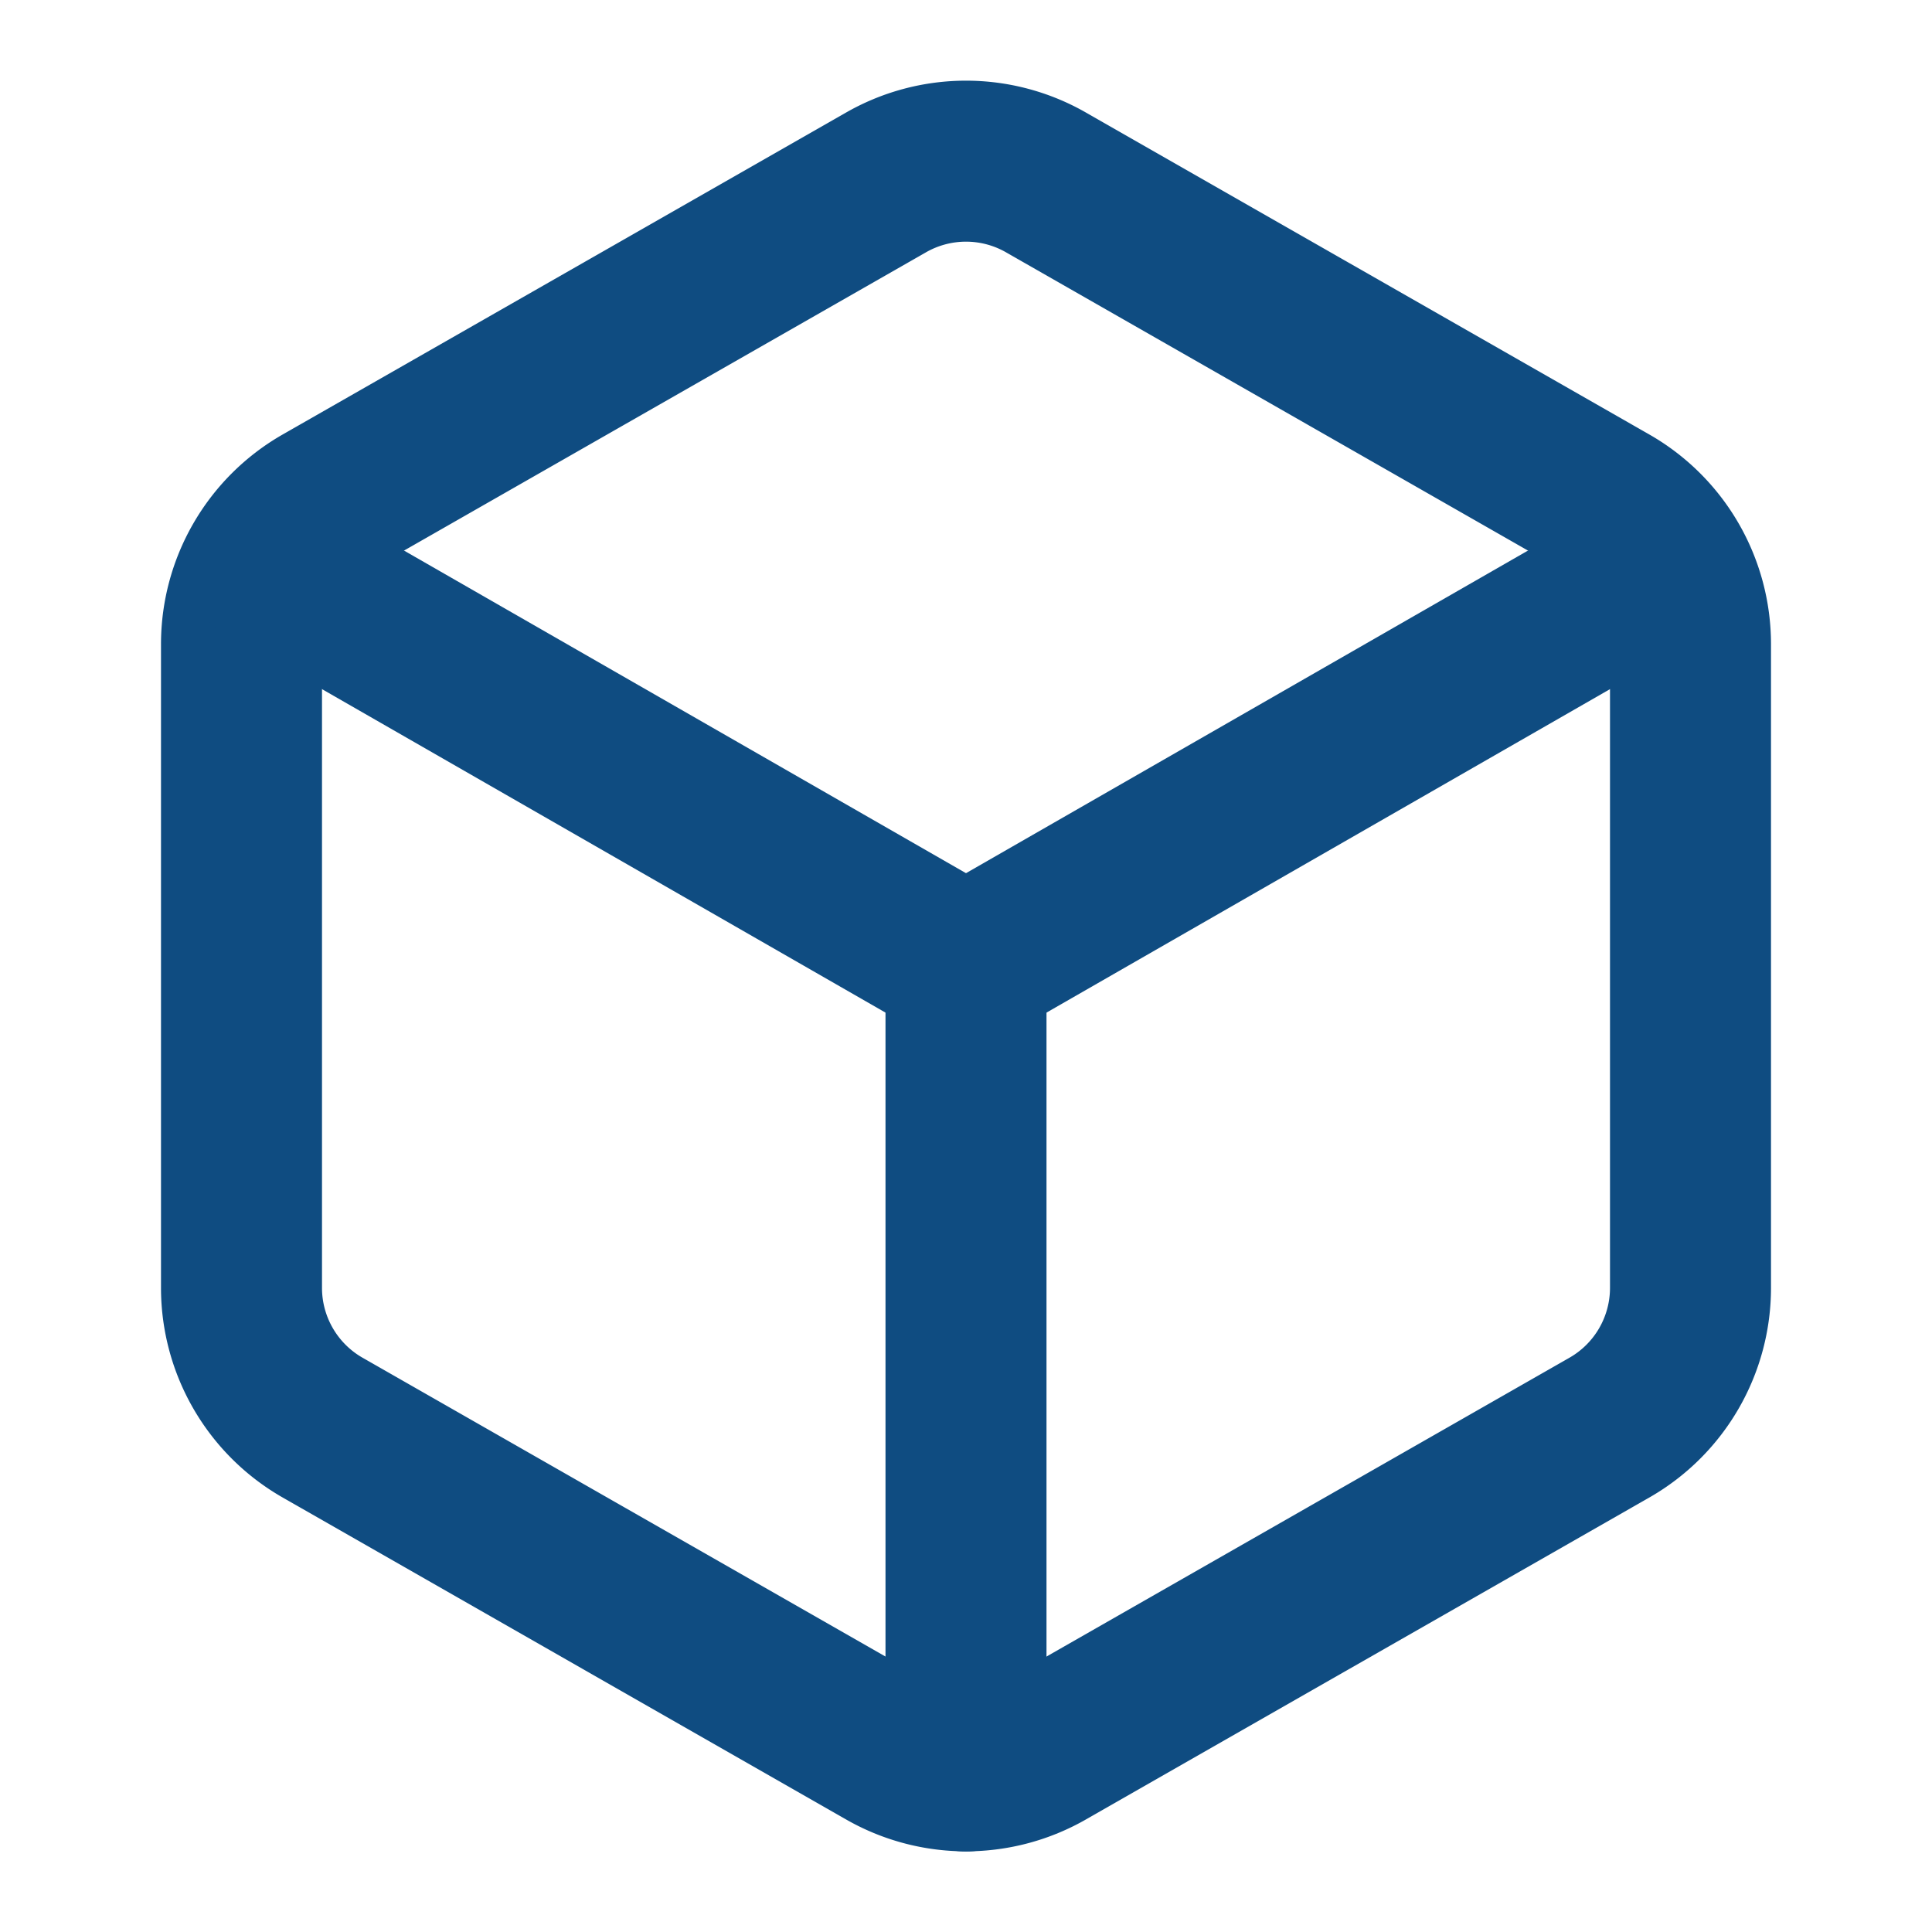
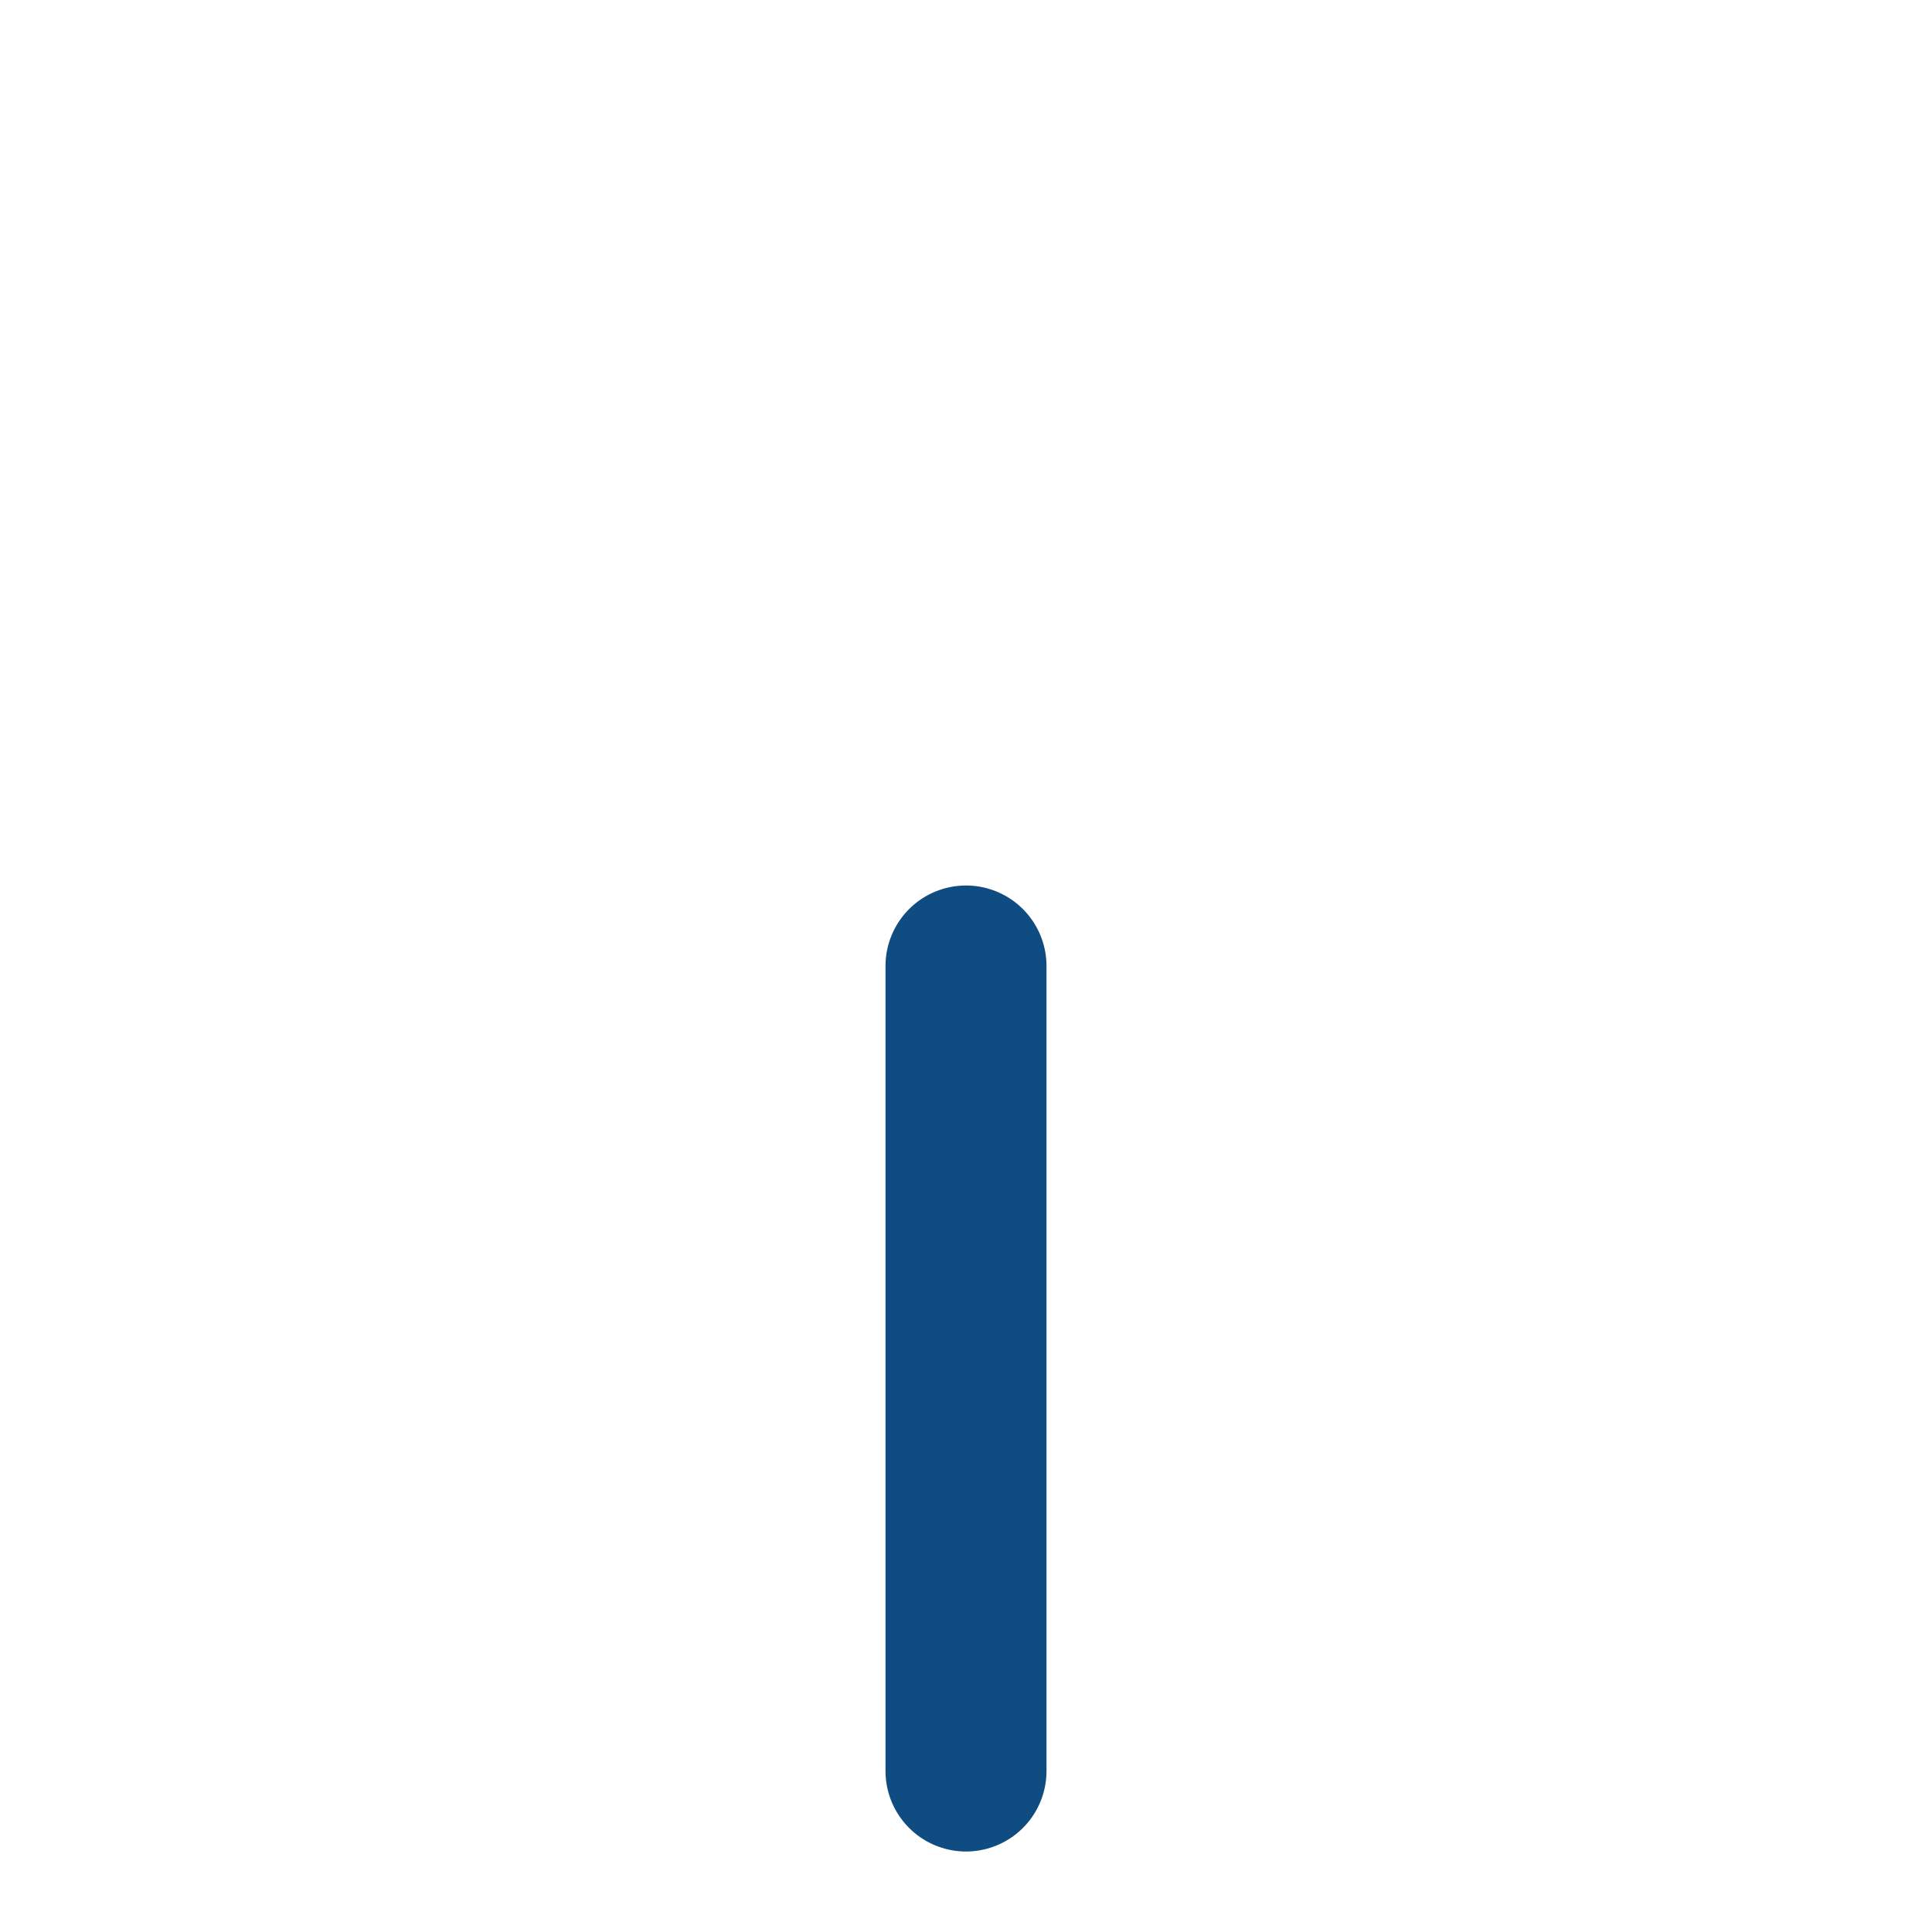
<svg xmlns="http://www.w3.org/2000/svg" width="32" height="32" viewBox="0 0 24 24" fill="none" stroke="#0f4c81" stroke-width="2" stroke-linecap="round" stroke-linejoin="round" style="background-color: white;">
-   <path d="M21 8a2 2 0 0 0-1-1.73l-7-4a2 2 0 0 0-2 0l-7 4A2 2 0 0 0 3 8v8a2 2 0 0 0 1 1.73l7 4a2 2 0 0 0 2 0l7-4A2 2 0 0 0 21 16Z" />
-   <polyline points="3.29 7 12 12 20.71 7" />
  <line x1="12" y1="22" x2="12" y2="12" />
</svg>